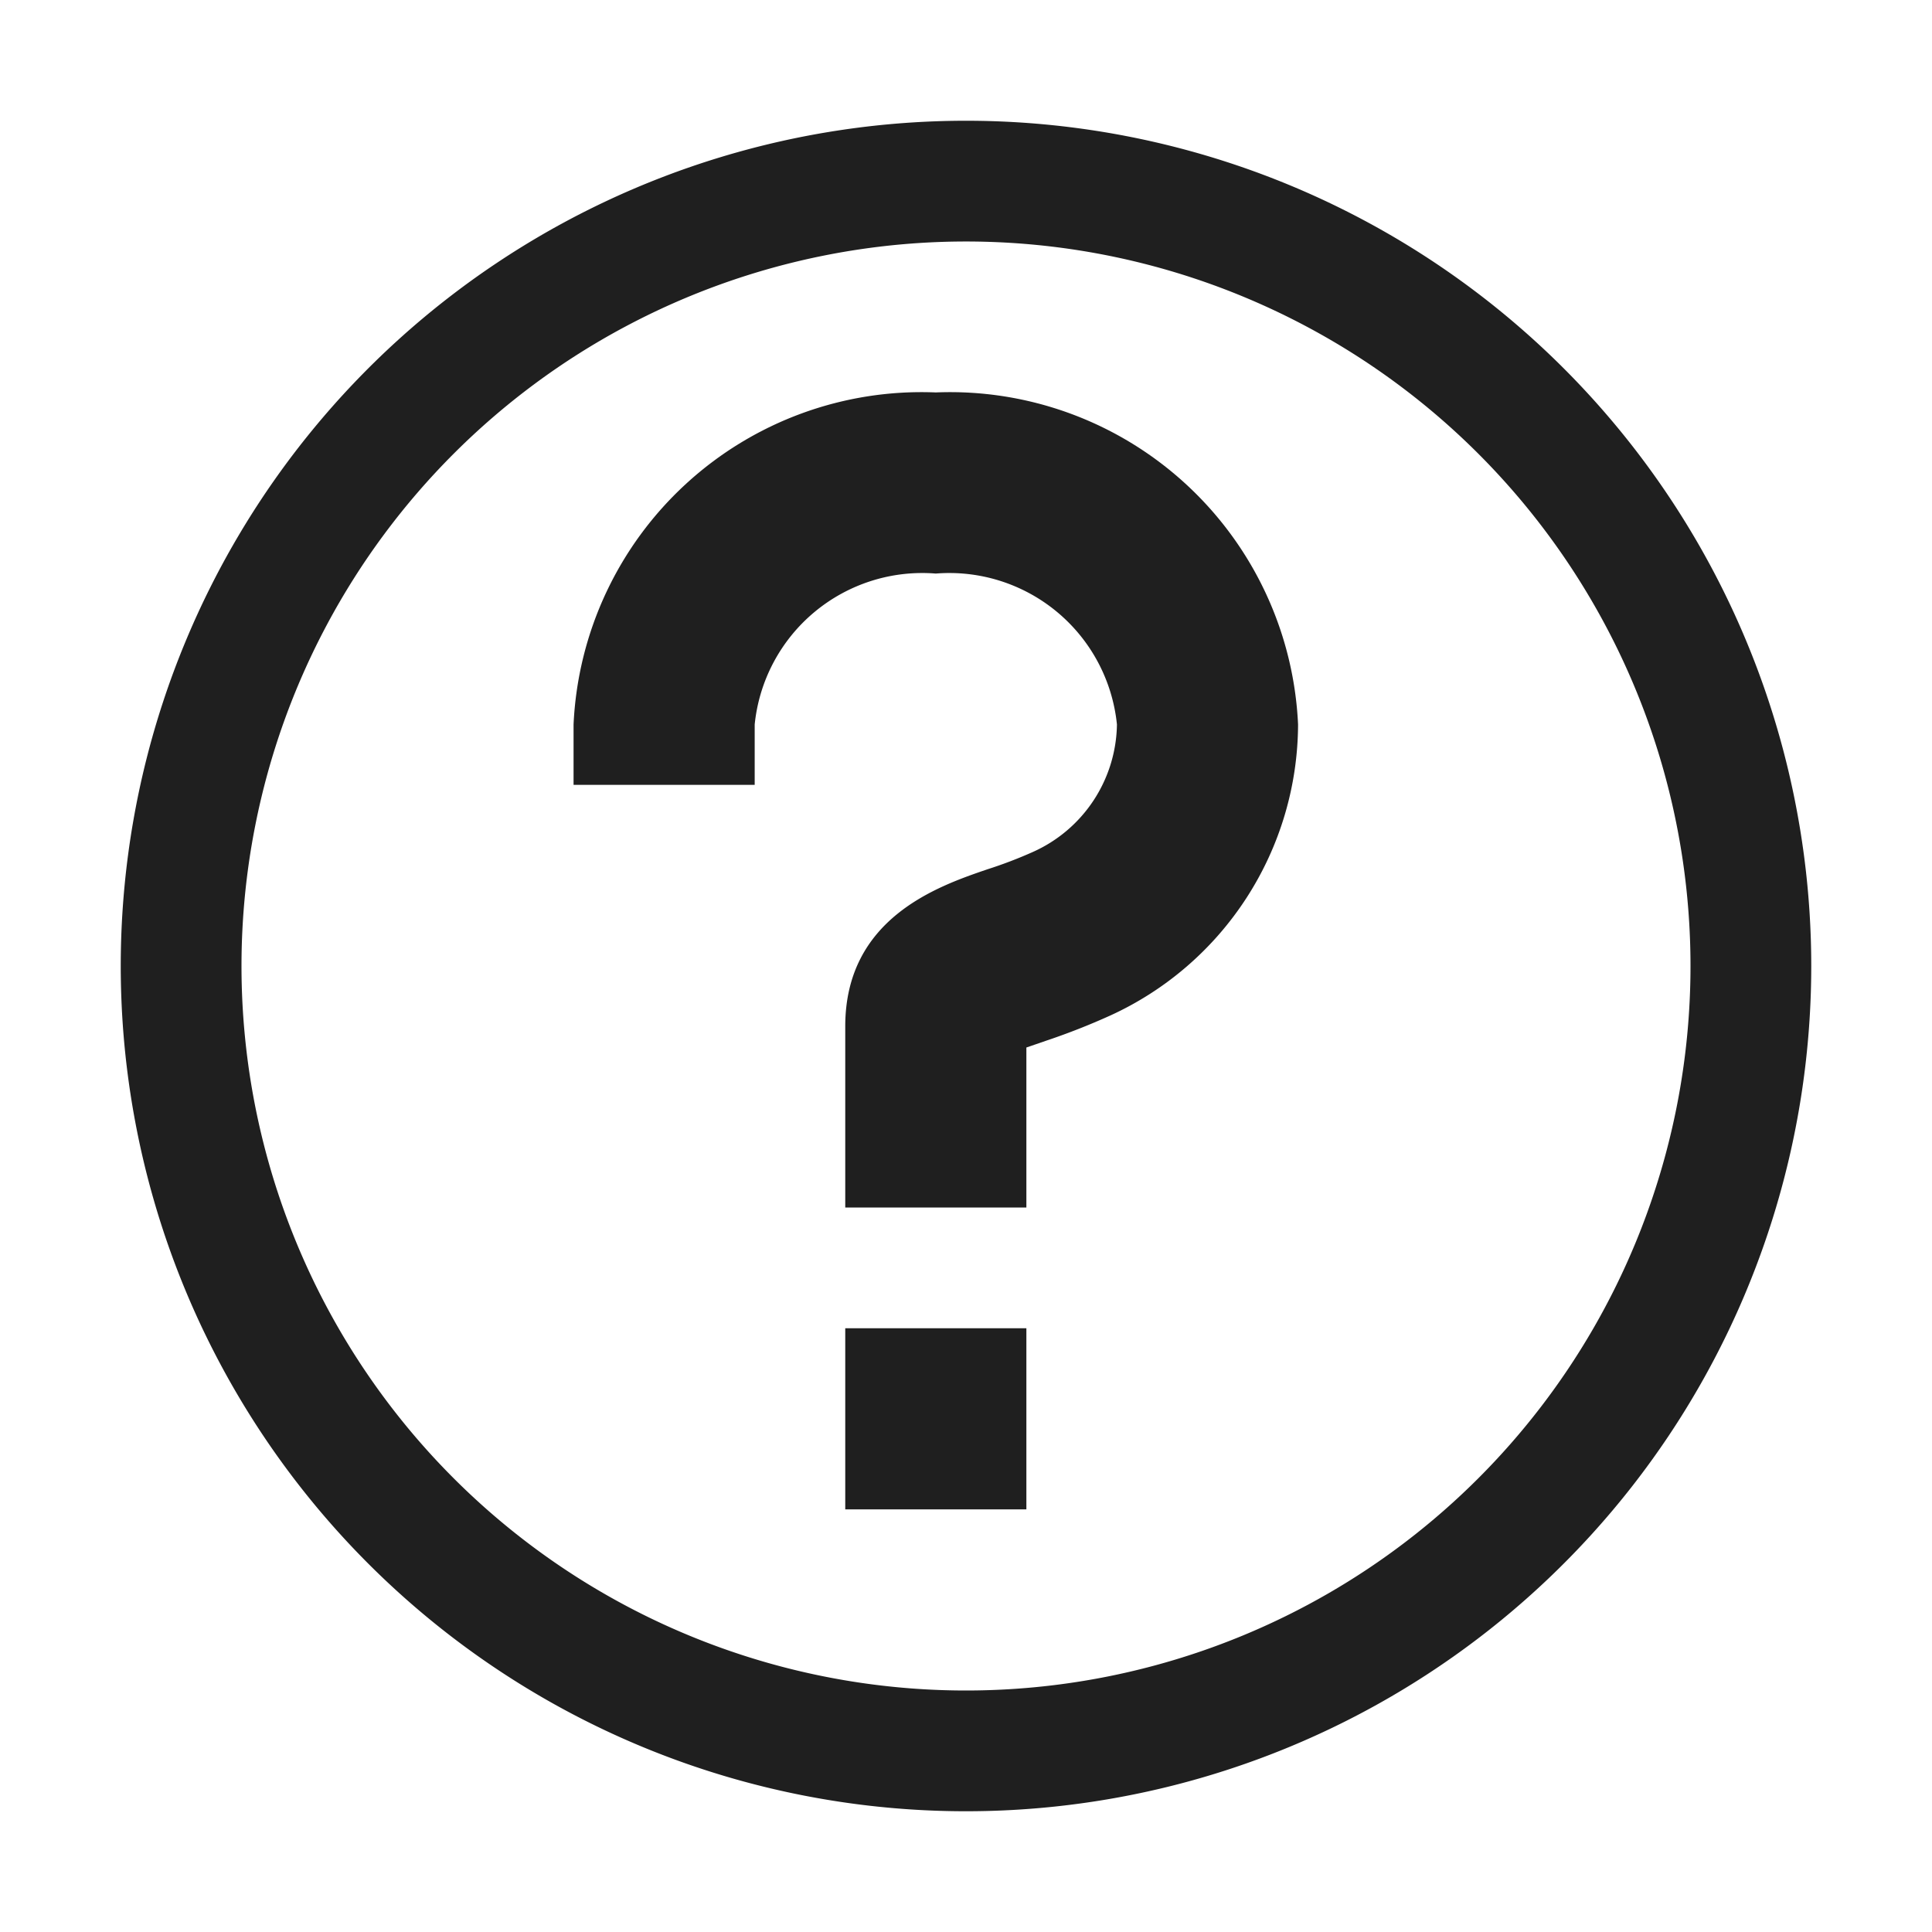
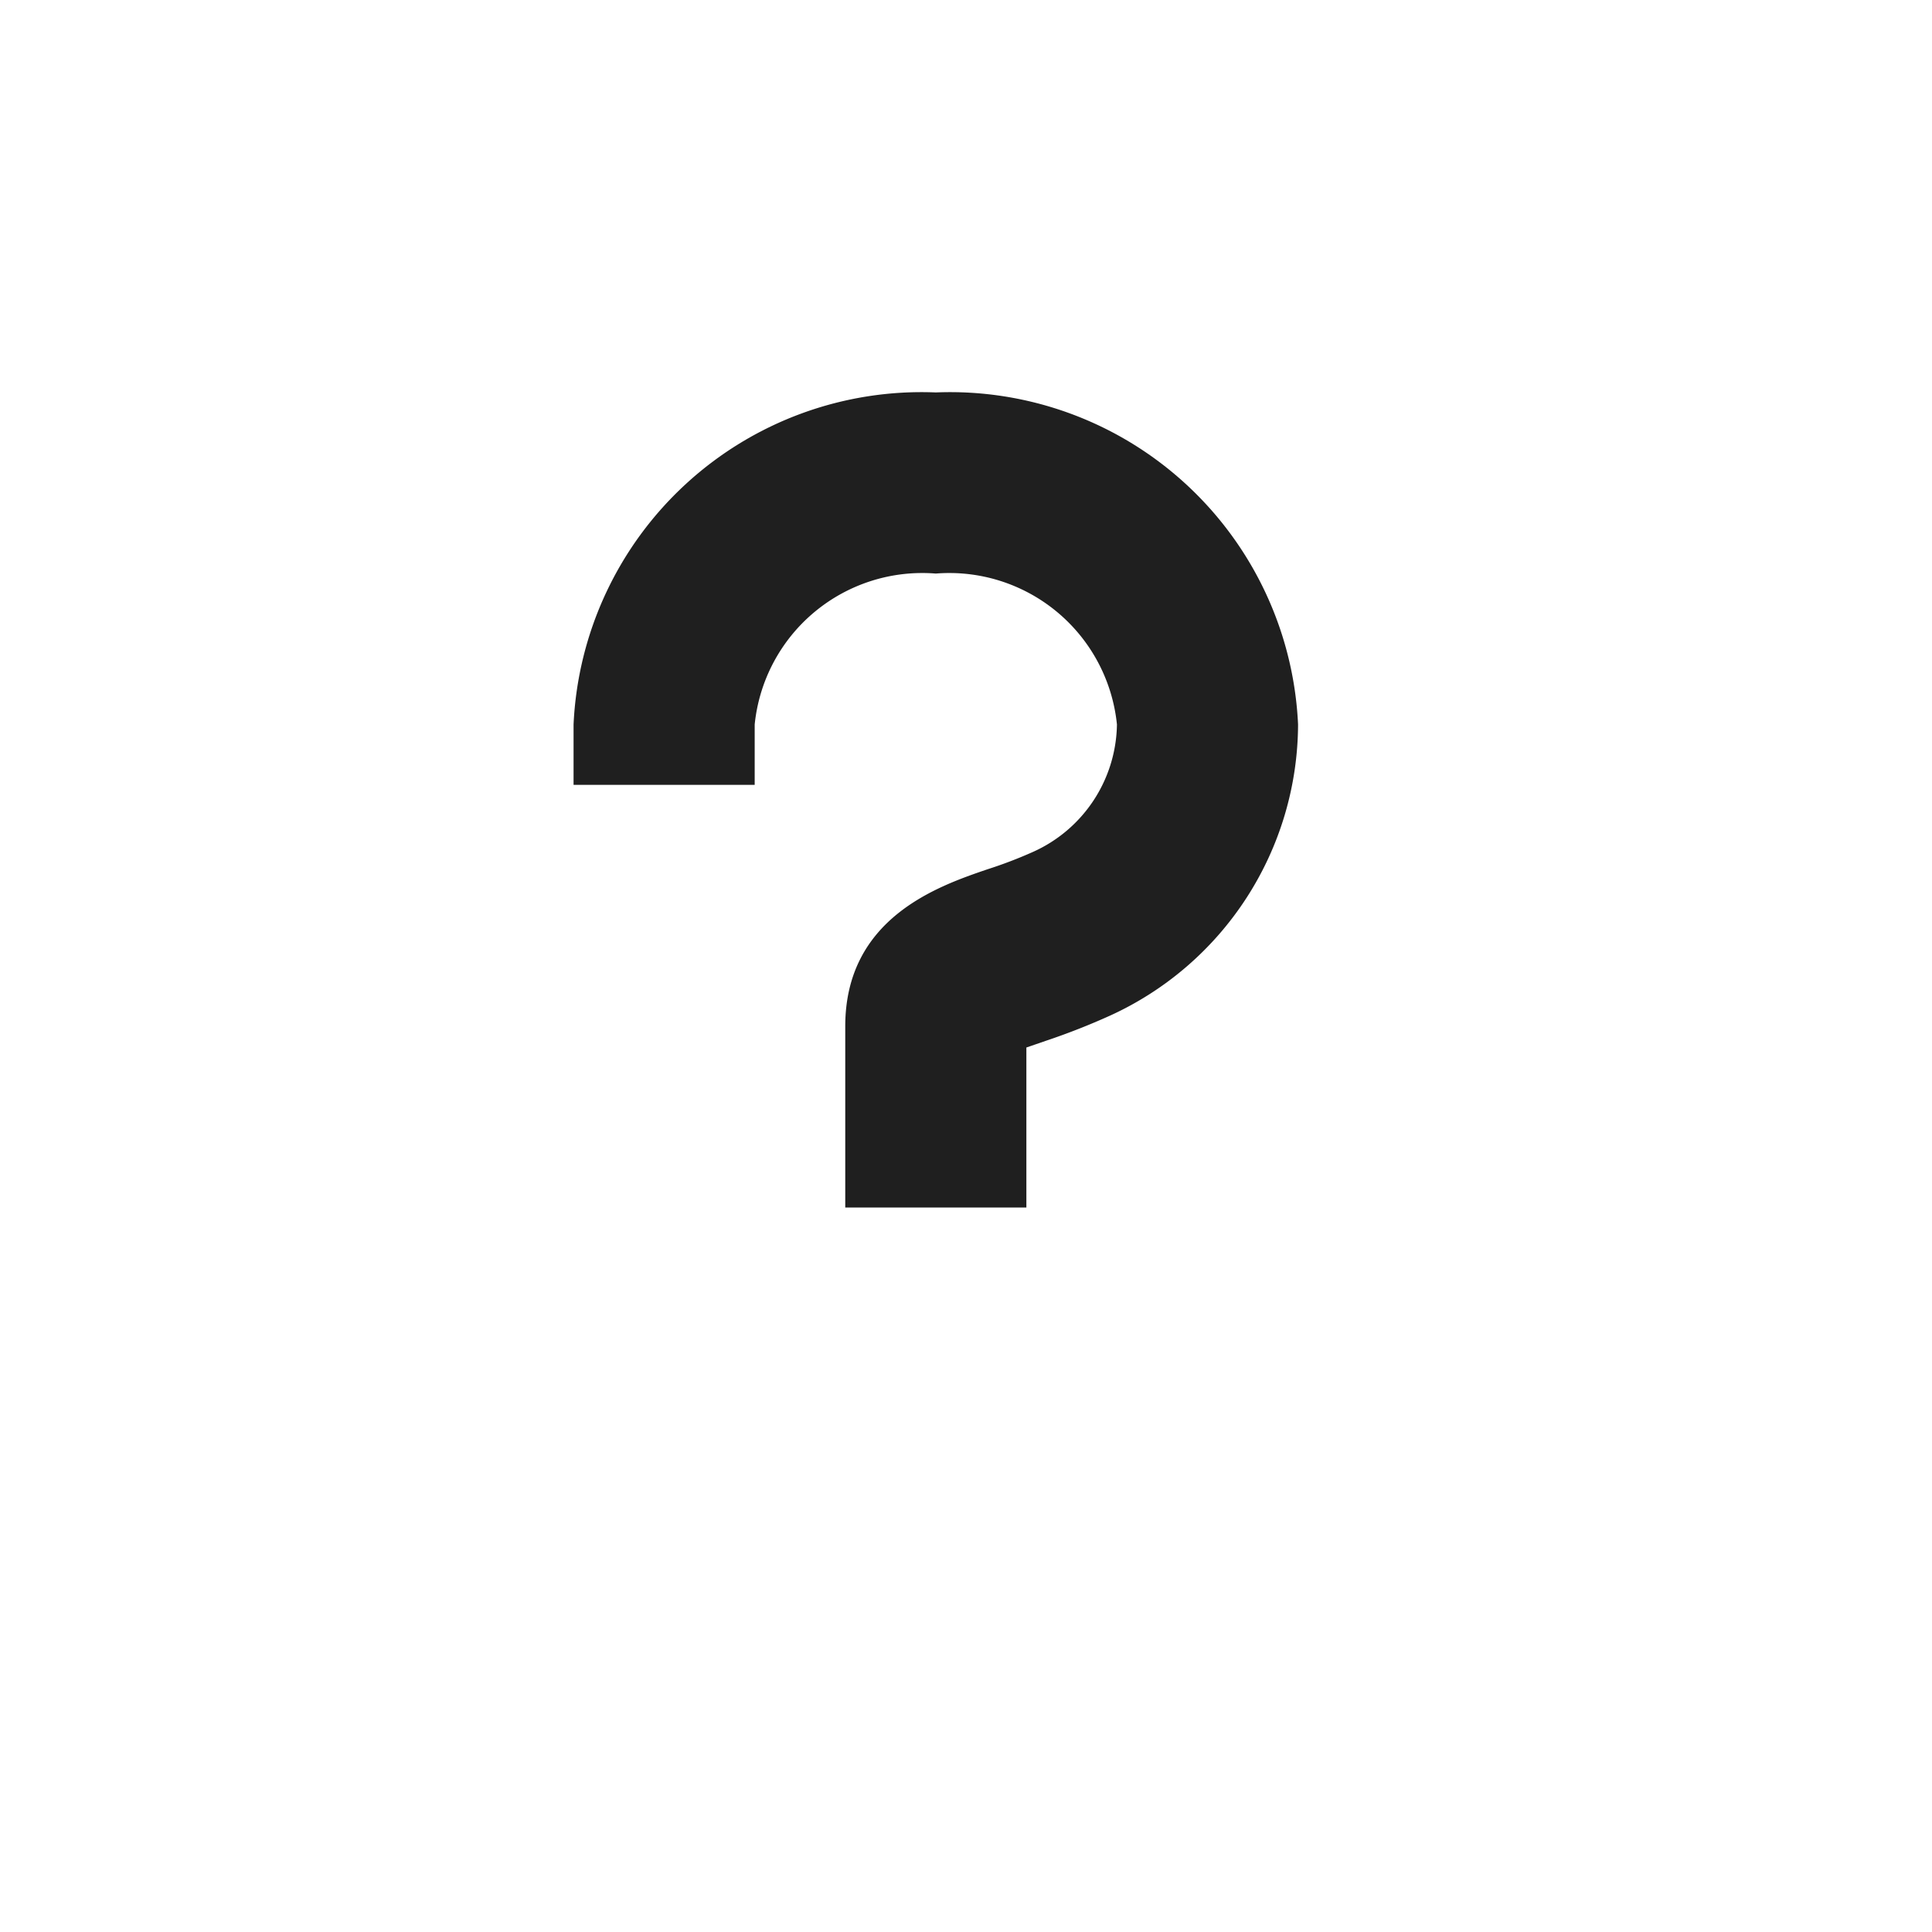
<svg xmlns="http://www.w3.org/2000/svg" viewBox="0 0 32 32">
  <defs>
    <style>.cls-1{fill:none;}.cls-2{fill:#1f1f1f;}</style>
  </defs>
  <title>abb_help-circle-2_32</title>
  <g id="Box">
-     <rect class="cls-1" width="32" height="32" />
-   </g>
+     </g>
  <g id="Final_icons_-_Common" data-name="Final icons - Common">
-     <path class="cls-2" d="M16,2A14,14,0,1,0,30,16,14,14,0,0,0,16,2Zm0,26A12,12,0,1,1,28,16,12,12,0,0,1,16,28Z" />
    <path class="cls-2" d="M15.5,6.5a5.77,5.77,0,0,0-6,5.5v1h3V12a2.79,2.79,0,0,1,3-2.5,2.79,2.79,0,0,1,3,2.5,2.35,2.35,0,0,1-1.39,2.11,7.29,7.29,0,0,1-.76.29c-.82.28-2.35.81-2.35,2.6v3h3V17.35l.32-.11a11.23,11.23,0,0,0,1.07-.42A5.32,5.32,0,0,0,21.5,12,5.77,5.77,0,0,0,15.5,6.5Z" />
-     <rect class="cls-2" x="14" y="22" width="3" height="3" />
  </g>
</svg>